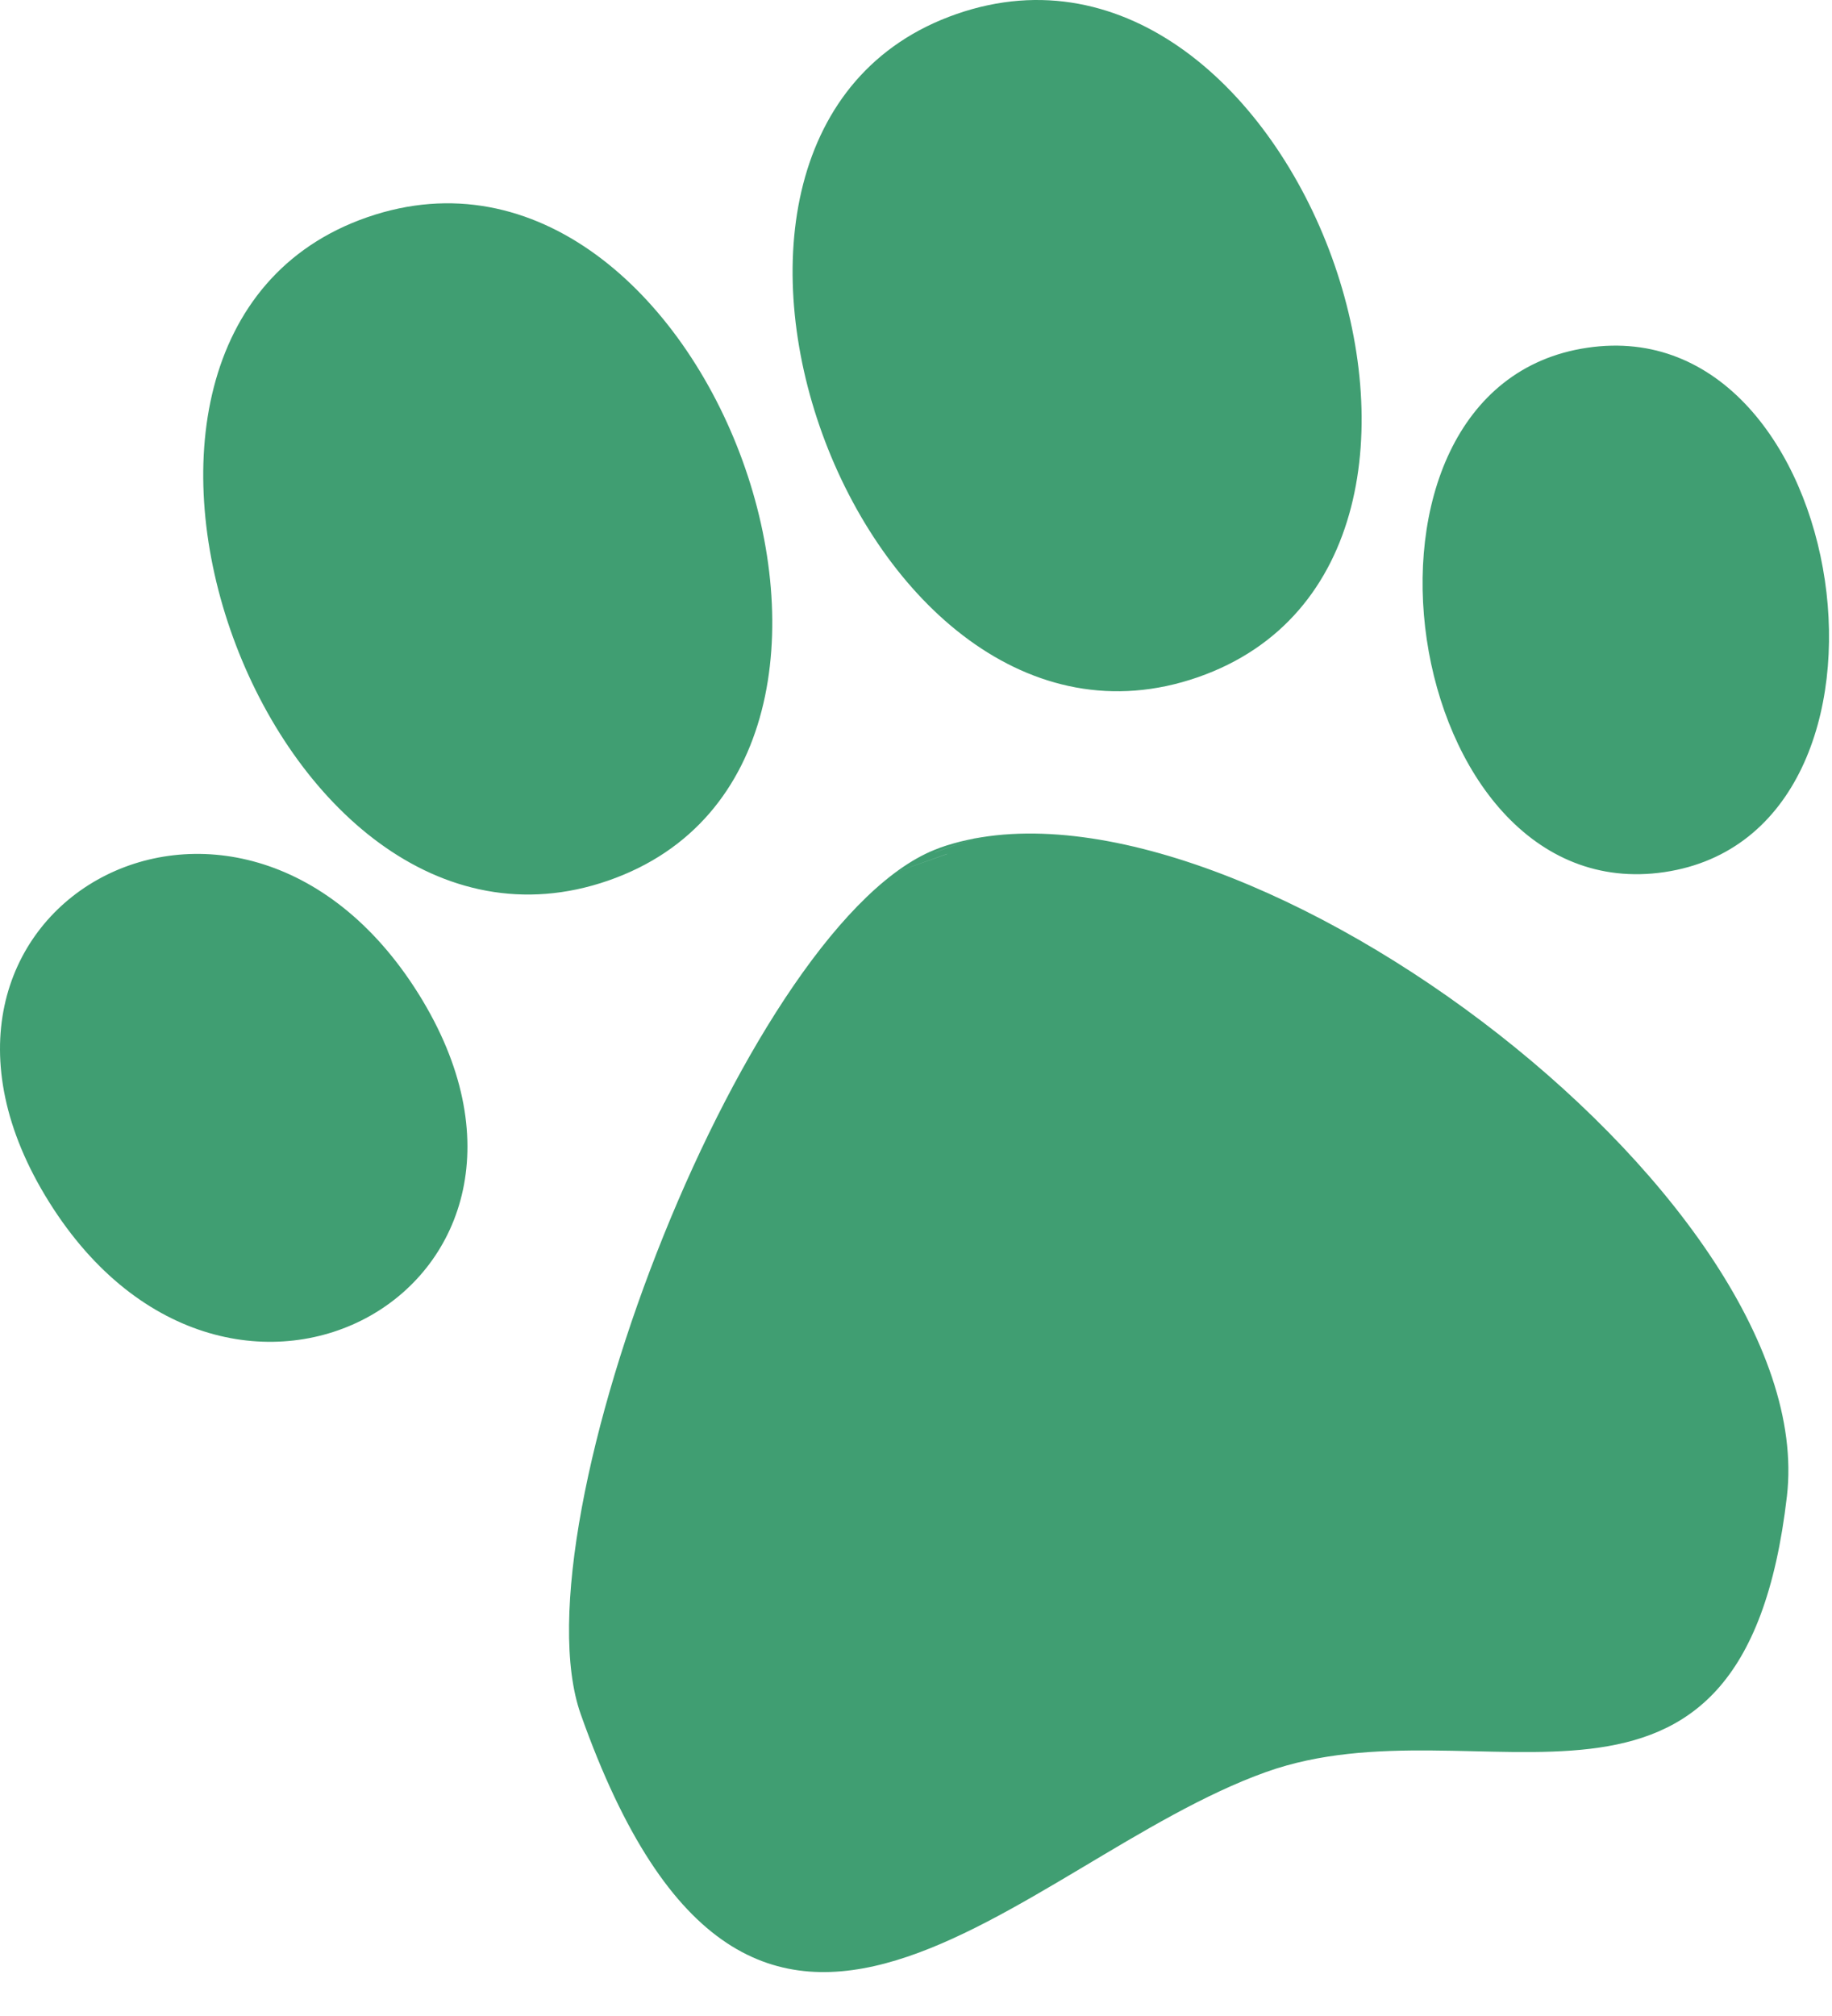
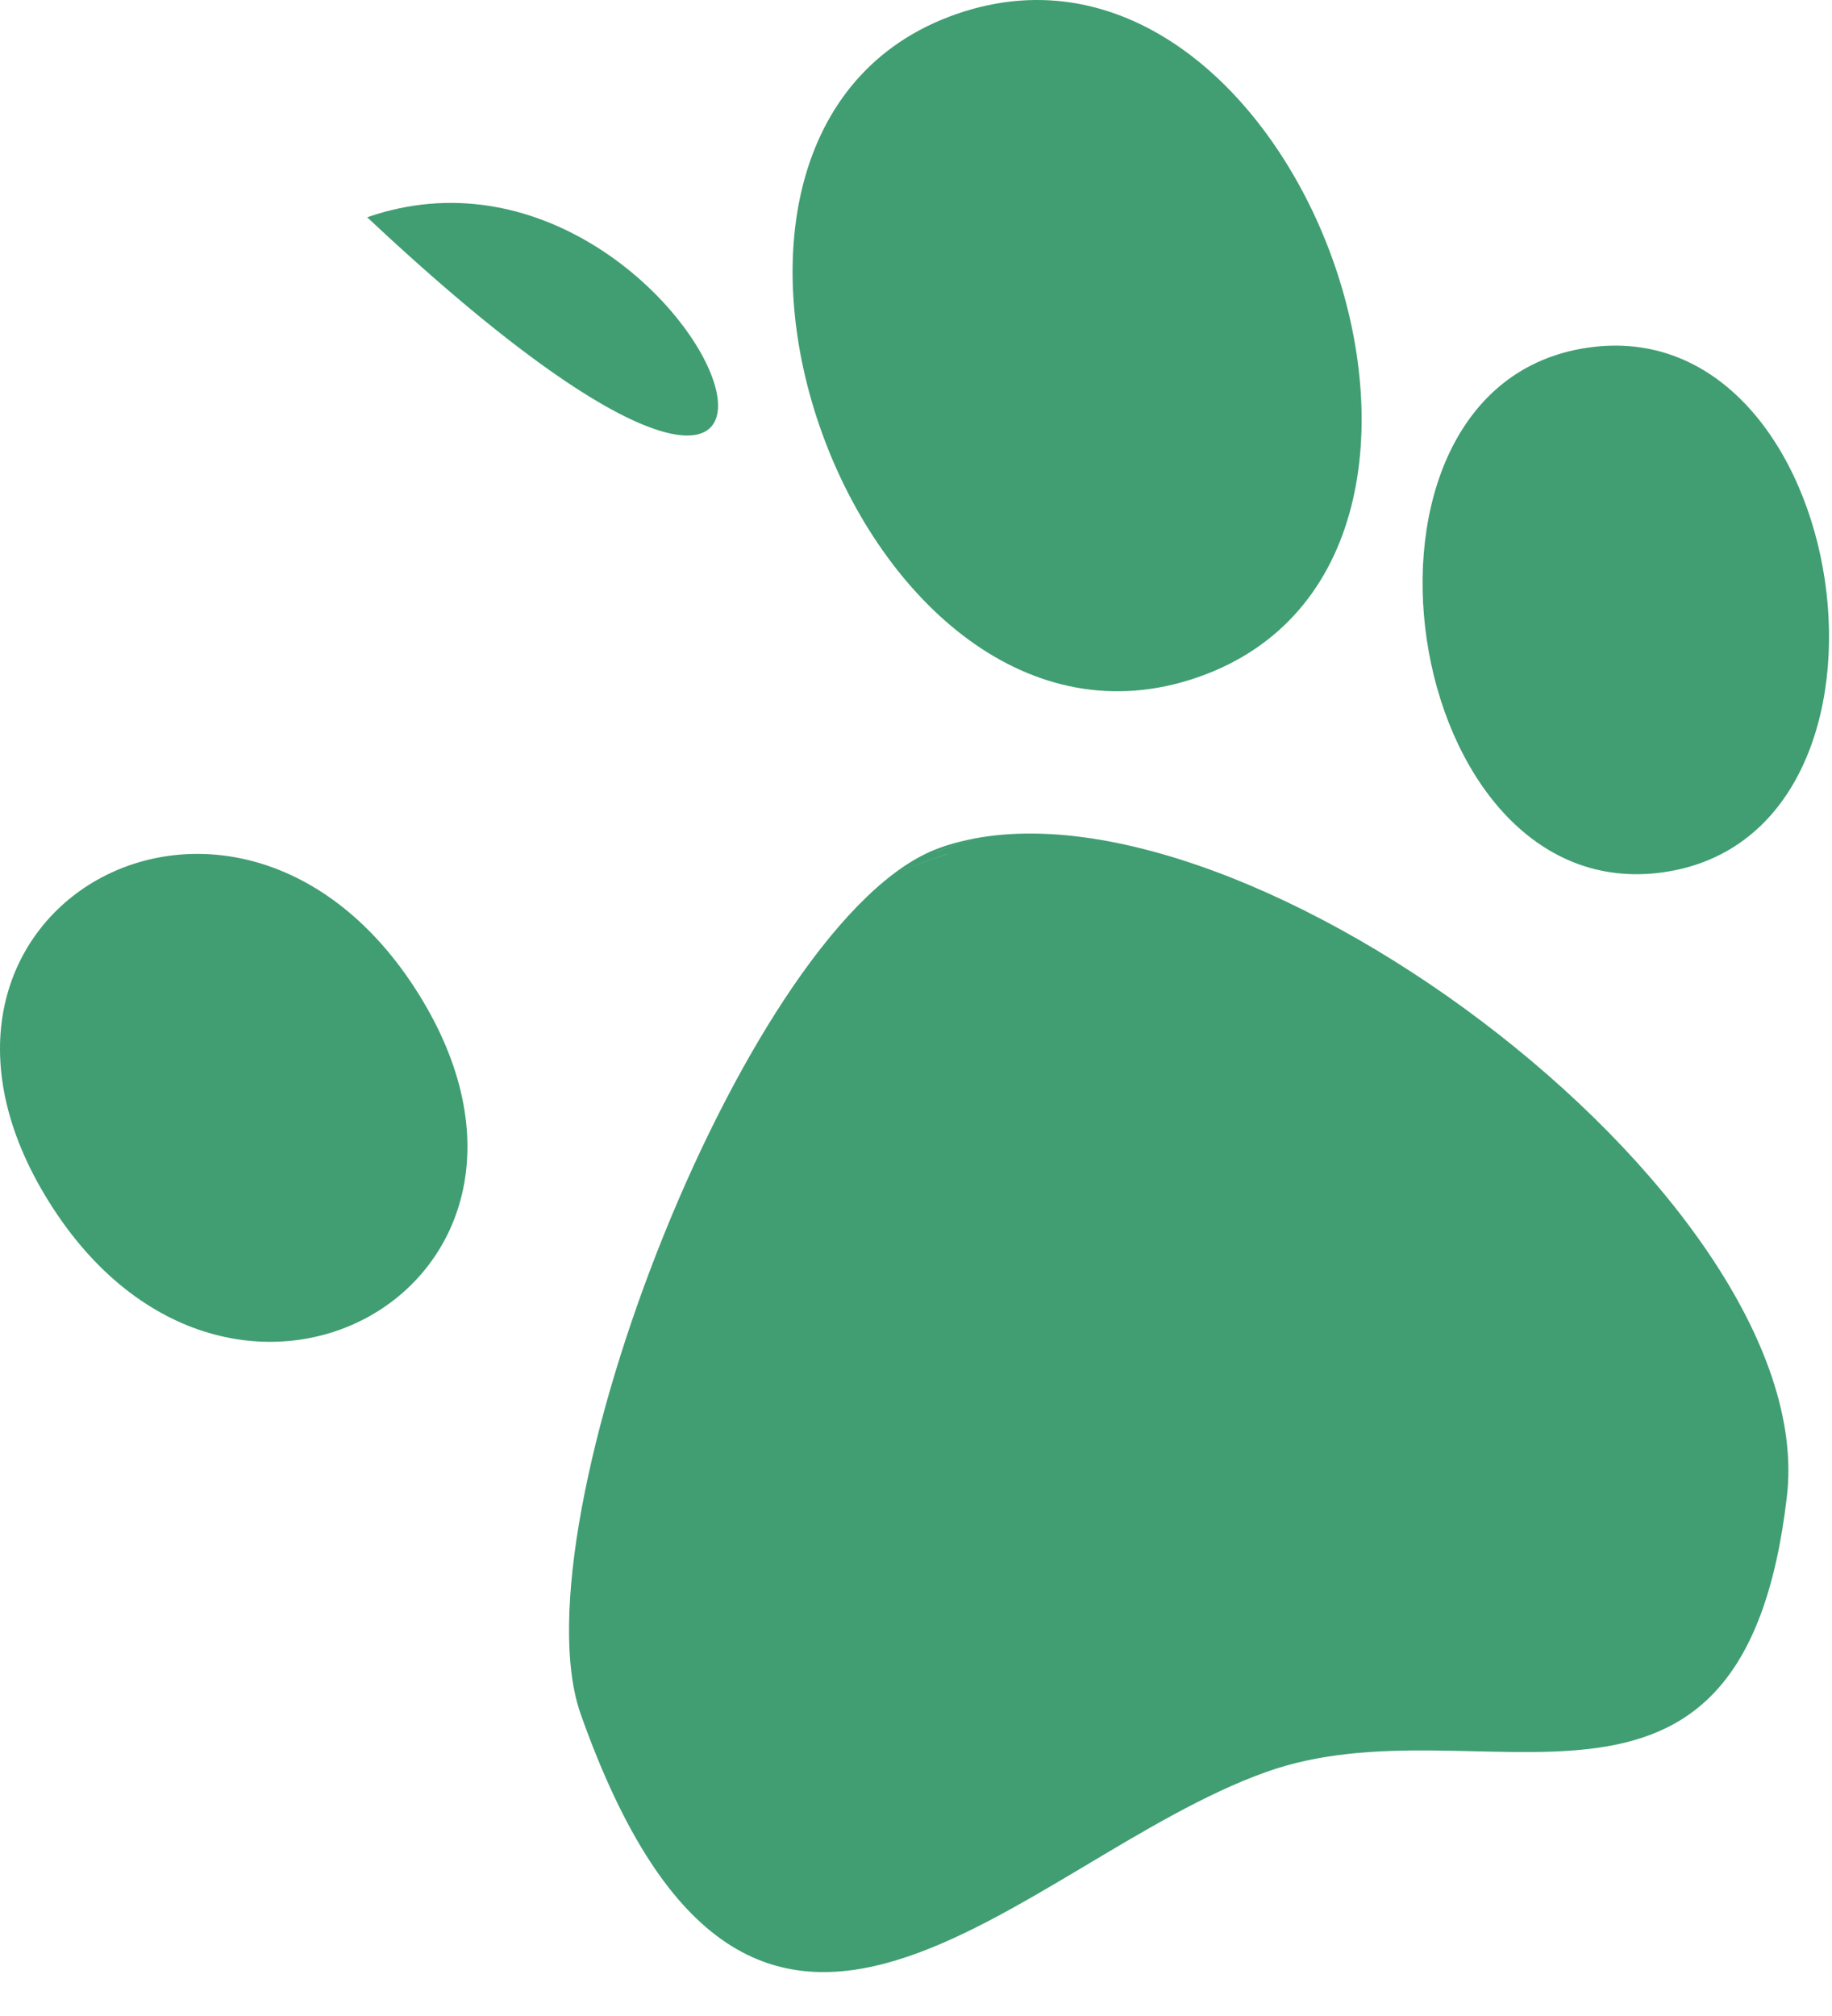
<svg xmlns="http://www.w3.org/2000/svg" width="40px" height="44px" viewBox="0 0 40 44" version="1.1">
  <title>Fill 141</title>
  <desc>Created with Sketch.</desc>
  <g id="ZooMetro---design" stroke="none" stroke-width="1" fill="none" fill-rule="evenodd">
    <g id="Article-Copy-5" transform="translate(-350, -6612)" fill="#409E72">
      <g id="Group-5" transform="translate(-2, 6532)">
-         <path d="M386.655,87.59 C380.858,88.445 382.547,99.893 388.342,99.034 C394.138,98.175 392.448,86.725 386.655,87.59 M372.888,80.305 C365.469,82.877 370.734,97.355 378.151,94.782 C385.564,92.208 380.301,77.732 372.888,80.305 M360.017,84.742 C352.602,87.314 357.867,101.791 365.281,99.219 C372.697,96.646 367.433,82.169 360.017,84.742 M353.071,106.233 C357.037,112.578 365.105,108.034 361.137,101.689 C357.165,95.346 349.099,99.886 353.071,106.233 M364.68,117.414 C368.477,128.136 374.268,120.59 379.649,118.673 C384.307,117.013 390.052,120.994 391.016,112.653 C391.776,106.07 378.662,96.324 372.517,98.504 C372.514,98.506 372.508,98.508 372.505,98.51 C368.371,99.993 363.21,113.26 364.68,117.414 M372.676,98.64 C372.678,98.638 372.679,98.638 372.681,98.636 C370.681,99.348 371.675,98.995 372.676,98.64 M372.411,98.603 C372.415,98.603 372.417,98.603 372.418,98.602 C373.42,98.247 374.412,97.893 372.411,98.603" id="Fill-141" />
+         <path d="M386.655,87.59 C380.858,88.445 382.547,99.893 388.342,99.034 C394.138,98.175 392.448,86.725 386.655,87.59 M372.888,80.305 C365.469,82.877 370.734,97.355 378.151,94.782 C385.564,92.208 380.301,77.732 372.888,80.305 M360.017,84.742 C372.697,96.646 367.433,82.169 360.017,84.742 M353.071,106.233 C357.037,112.578 365.105,108.034 361.137,101.689 C357.165,95.346 349.099,99.886 353.071,106.233 M364.68,117.414 C368.477,128.136 374.268,120.59 379.649,118.673 C384.307,117.013 390.052,120.994 391.016,112.653 C391.776,106.07 378.662,96.324 372.517,98.504 C372.514,98.506 372.508,98.508 372.505,98.51 C368.371,99.993 363.21,113.26 364.68,117.414 M372.676,98.64 C372.678,98.638 372.679,98.638 372.681,98.636 C370.681,99.348 371.675,98.995 372.676,98.64 M372.411,98.603 C372.415,98.603 372.417,98.603 372.418,98.602 C373.42,98.247 374.412,97.893 372.411,98.603" id="Fill-141" />
      </g>
    </g>
  </g>
</svg>